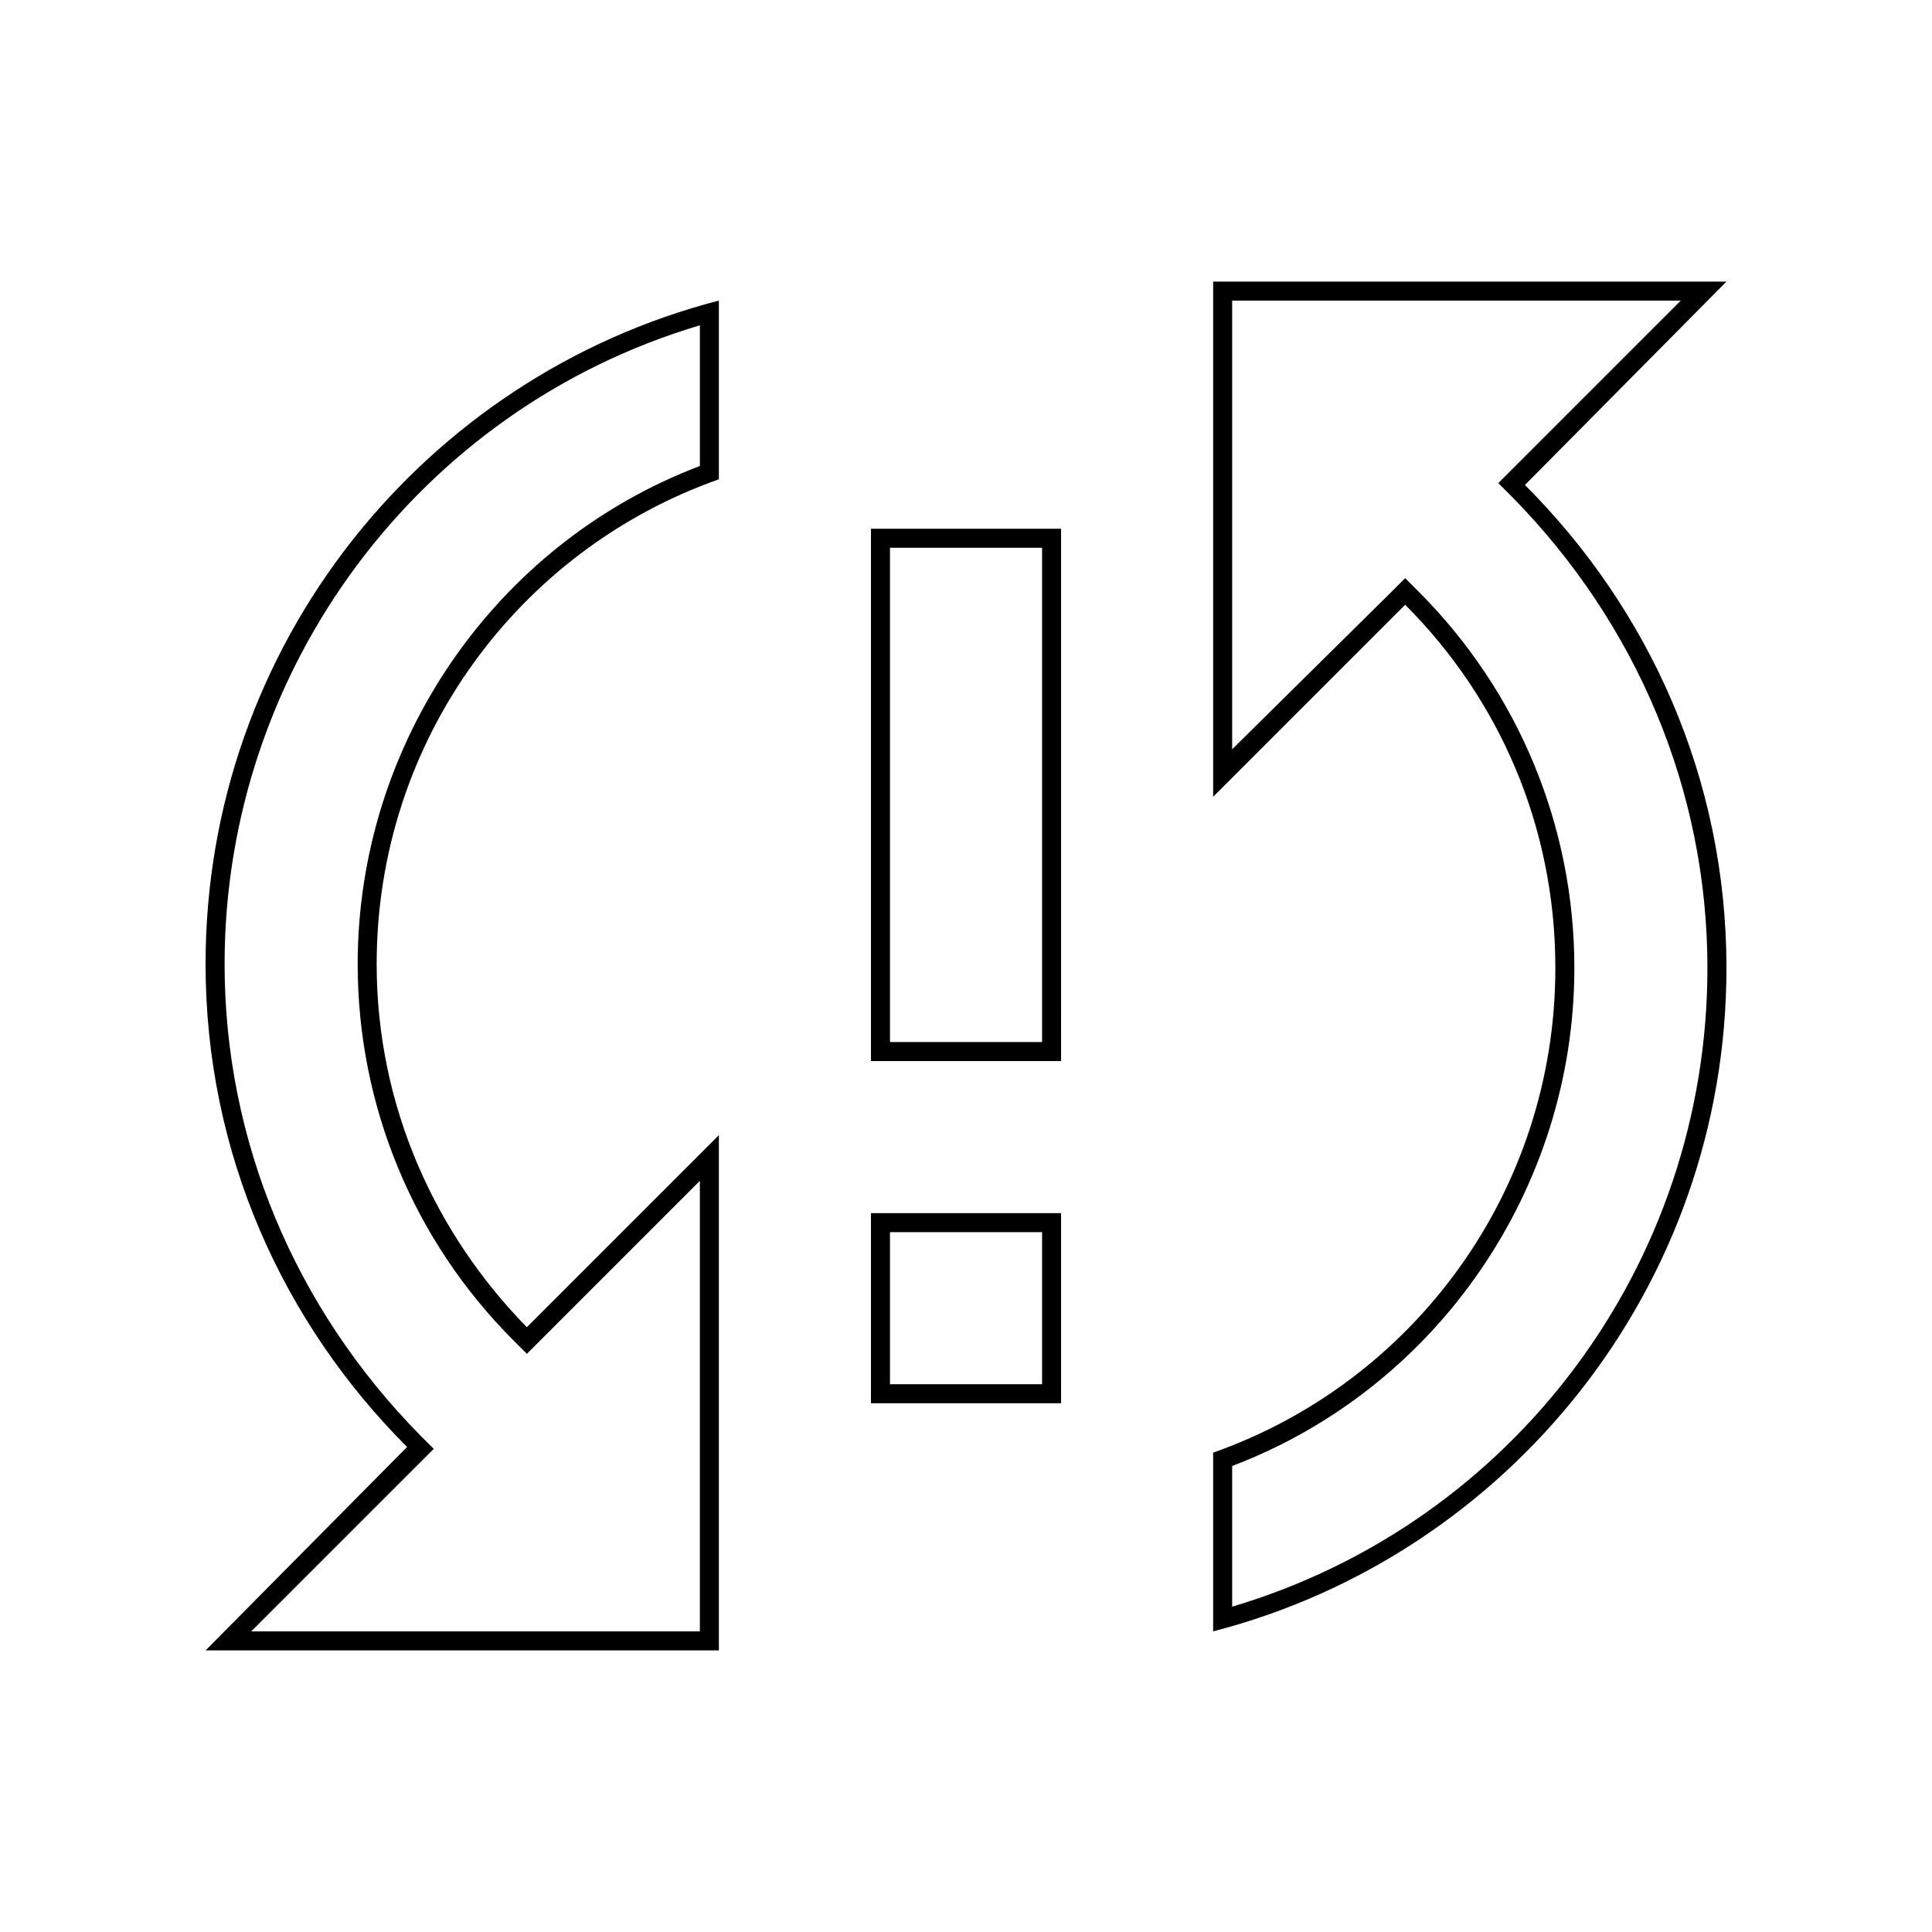
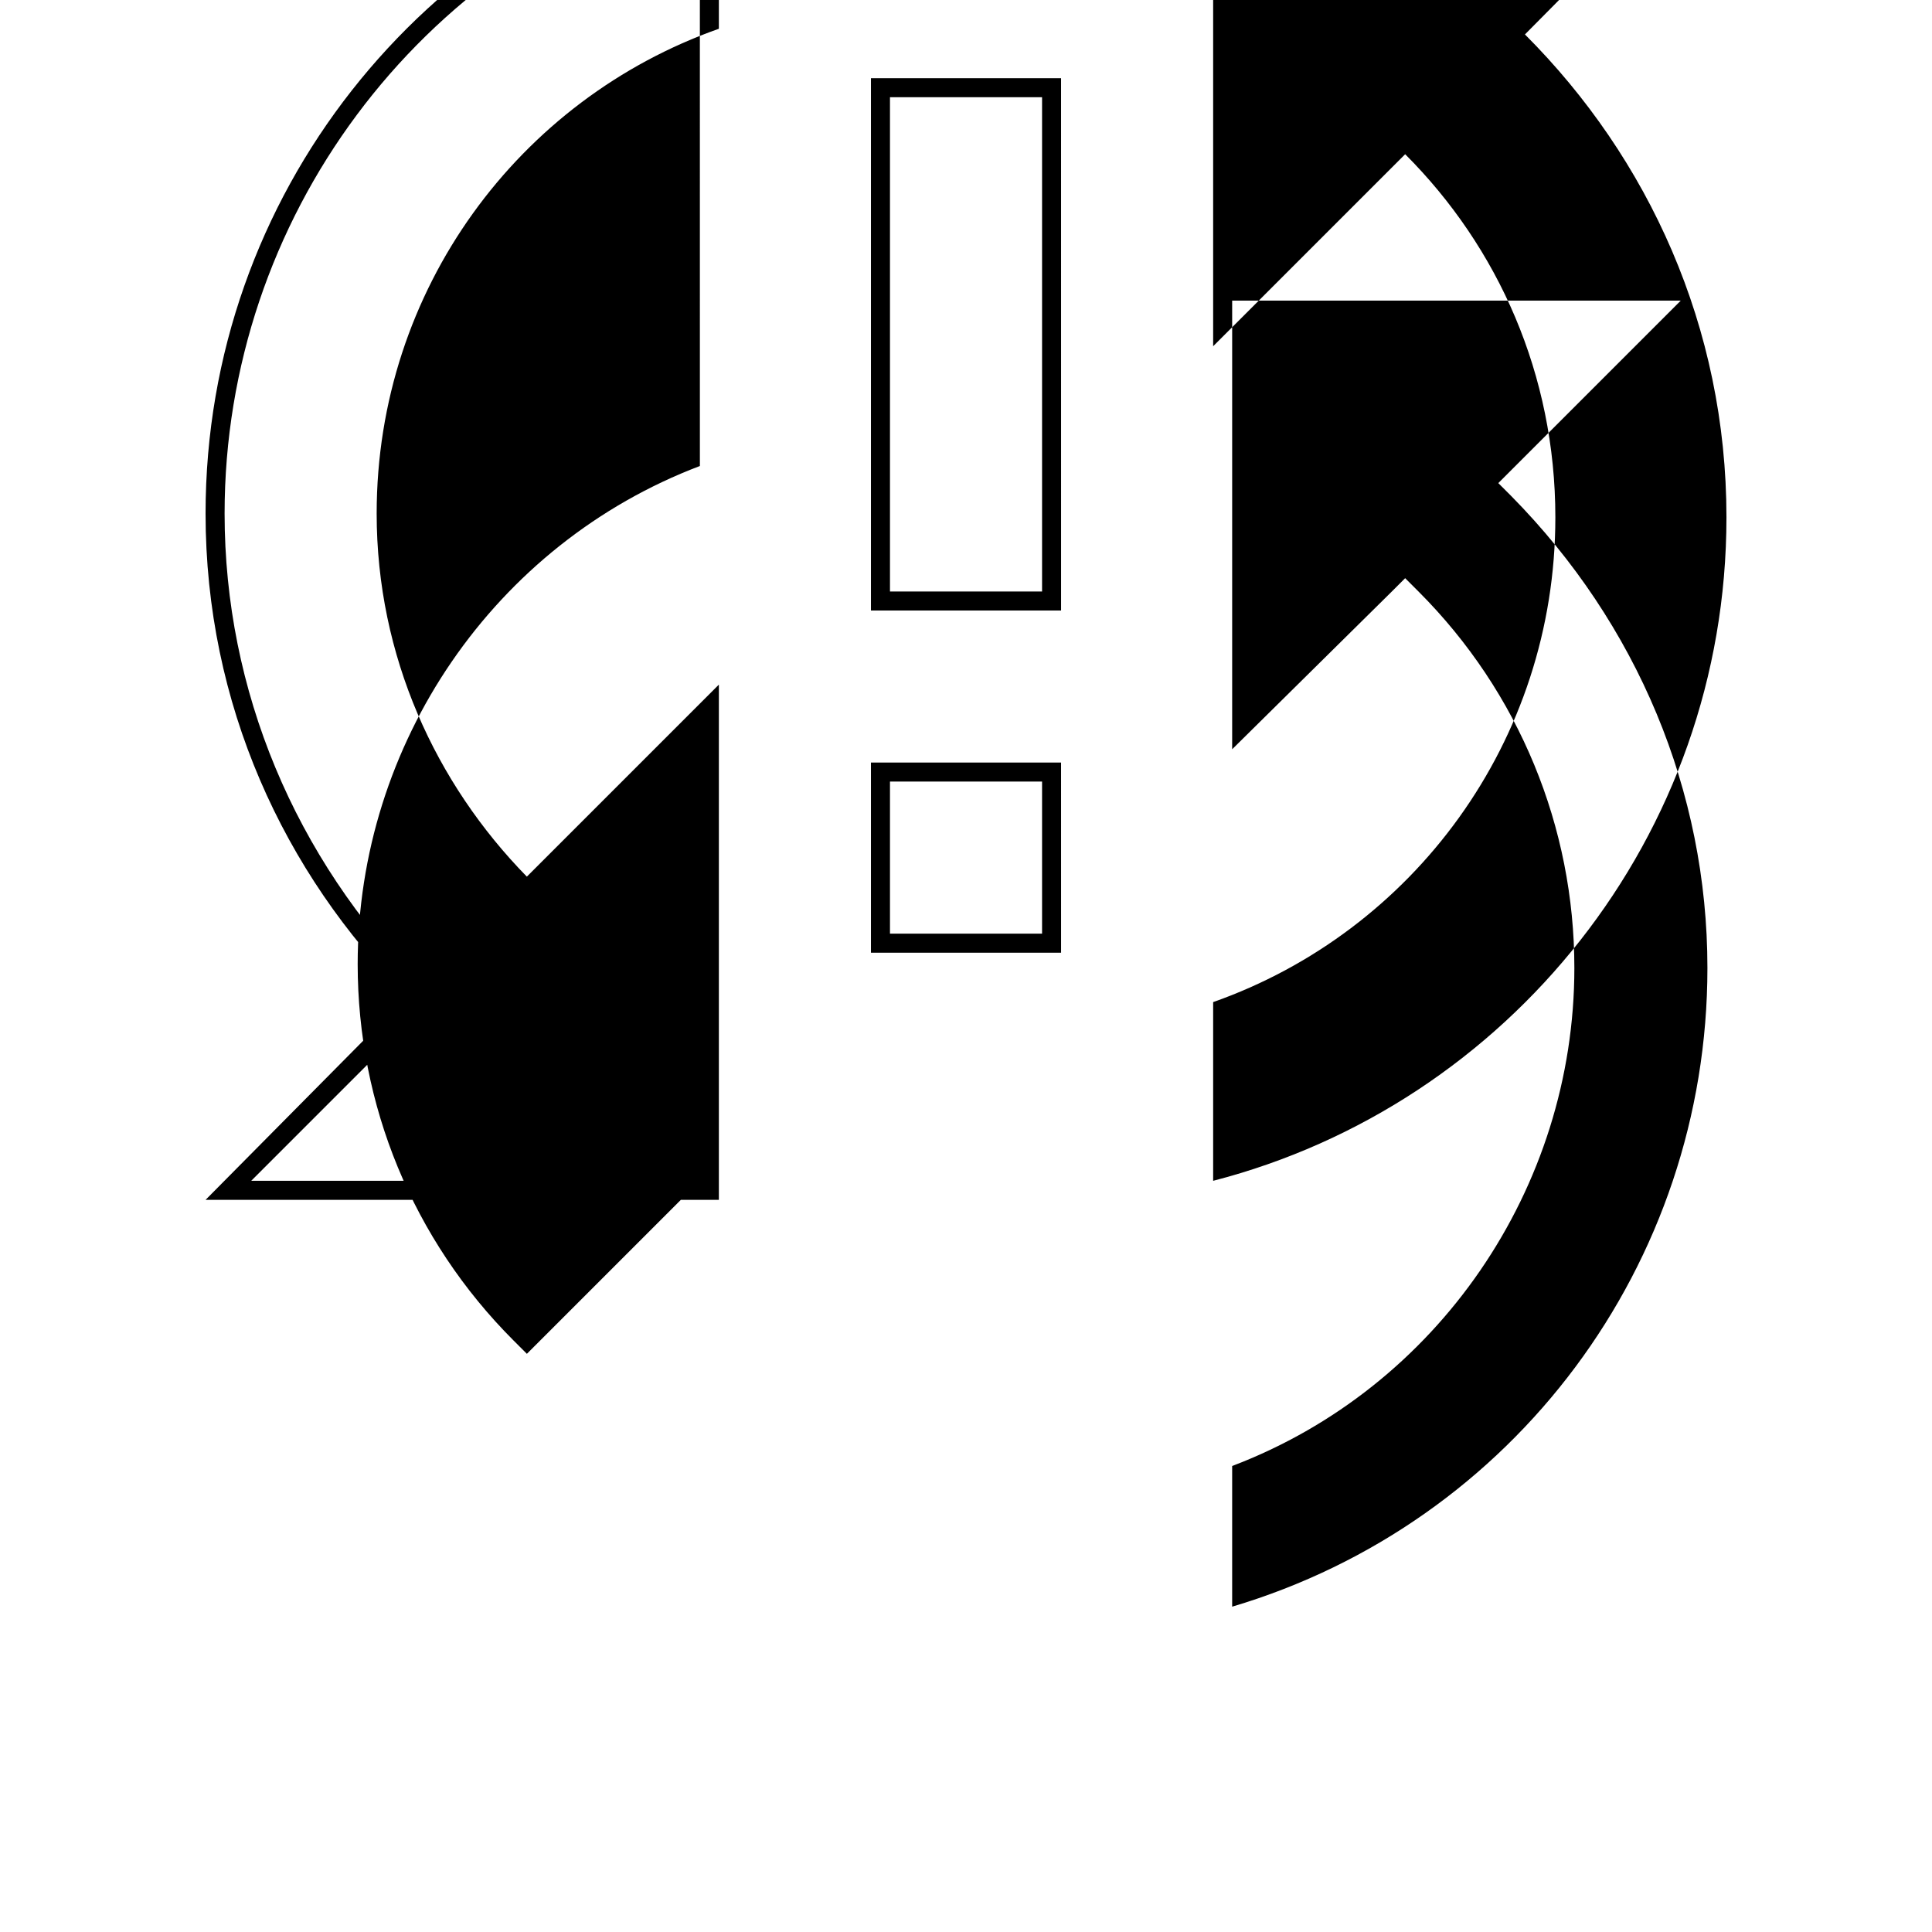
<svg xmlns="http://www.w3.org/2000/svg" fill="#000000" width="800px" height="800px" version="1.1" viewBox="144 144 512 512">
-   <path d="m589.43 223.66-44.84 44.84-3.523 3.527 3.527 3.527c33.25 33.754 51.891 78.09 51.891 124.95 0 78.594-51.387 147.11-125.95 169.28v-37.281c54.41-20.656 90.688-73.555 90.688-132 0-37.281-14.609-73.051-41.312-99.754l-3.527-3.527-3.527 3.527-42.32 41.812v-118.9h118.9m-259.96 6.551v37.281c-54.41 20.656-90.688 73.555-90.688 132 0 37.281 14.609 73.051 41.312 99.754l3.527 3.527 45.848-45.848v119.4h-118.9l48.367-48.367-3.527-3.527c-33.254-33.754-51.895-78.09-51.895-124.94 0-78.094 51.391-147.11 125.95-169.28m90.688 58.945v130.99h-40.305v-130.99h40.305m0 181.37v40.305h-40.305v-40.305h40.305m181.37-251.9h-136.03v136.53l50.887-50.887c24.688 24.688 39.801 58.441 39.801 96.227 0 59.449-37.785 109.83-90.688 128.47v47.359c78.09-20.152 136.03-91.191 136.03-175.83 0-50.383-20.656-95.219-53.402-127.97zm-267.02 5.035c-78.09 20.152-136.03 91.191-136.03 175.83 0 50.383 20.656 95.219 53.402 127.97l-53.402 53.91h136.03v-136.54l-50.887 50.887c-24.18-24.688-39.801-58.441-39.801-96.227 0-59.449 37.785-109.83 90.688-128.47zm90.684 60.457h-50.379v141.07h50.383zm0 181.37h-50.379v50.383h50.383z" />
+   <path d="m589.43 223.66-44.84 44.84-3.523 3.527 3.527 3.527c33.25 33.754 51.891 78.09 51.891 124.95 0 78.594-51.387 147.11-125.95 169.28v-37.281c54.41-20.656 90.688-73.555 90.688-132 0-37.281-14.609-73.051-41.312-99.754l-3.527-3.527-3.527 3.527-42.32 41.812v-118.9h118.9m-259.96 6.551v37.281c-54.41 20.656-90.688 73.555-90.688 132 0 37.281 14.609 73.051 41.312 99.754l3.527 3.527 45.848-45.848h-118.9l48.367-48.367-3.527-3.527c-33.254-33.754-51.895-78.09-51.895-124.94 0-78.094 51.391-147.11 125.95-169.28m90.688 58.945v130.99h-40.305v-130.99h40.305m0 181.37v40.305h-40.305v-40.305h40.305m181.37-251.9h-136.03v136.53l50.887-50.887c24.688 24.688 39.801 58.441 39.801 96.227 0 59.449-37.785 109.83-90.688 128.47v47.359c78.09-20.152 136.03-91.191 136.03-175.83 0-50.383-20.656-95.219-53.402-127.97zm-267.02 5.035c-78.09 20.152-136.03 91.191-136.03 175.83 0 50.383 20.656 95.219 53.402 127.97l-53.402 53.91h136.03v-136.54l-50.887 50.887c-24.18-24.688-39.801-58.441-39.801-96.227 0-59.449 37.785-109.83 90.688-128.47zm90.684 60.457h-50.379v141.07h50.383zm0 181.37h-50.379v50.383h50.383z" />
</svg>